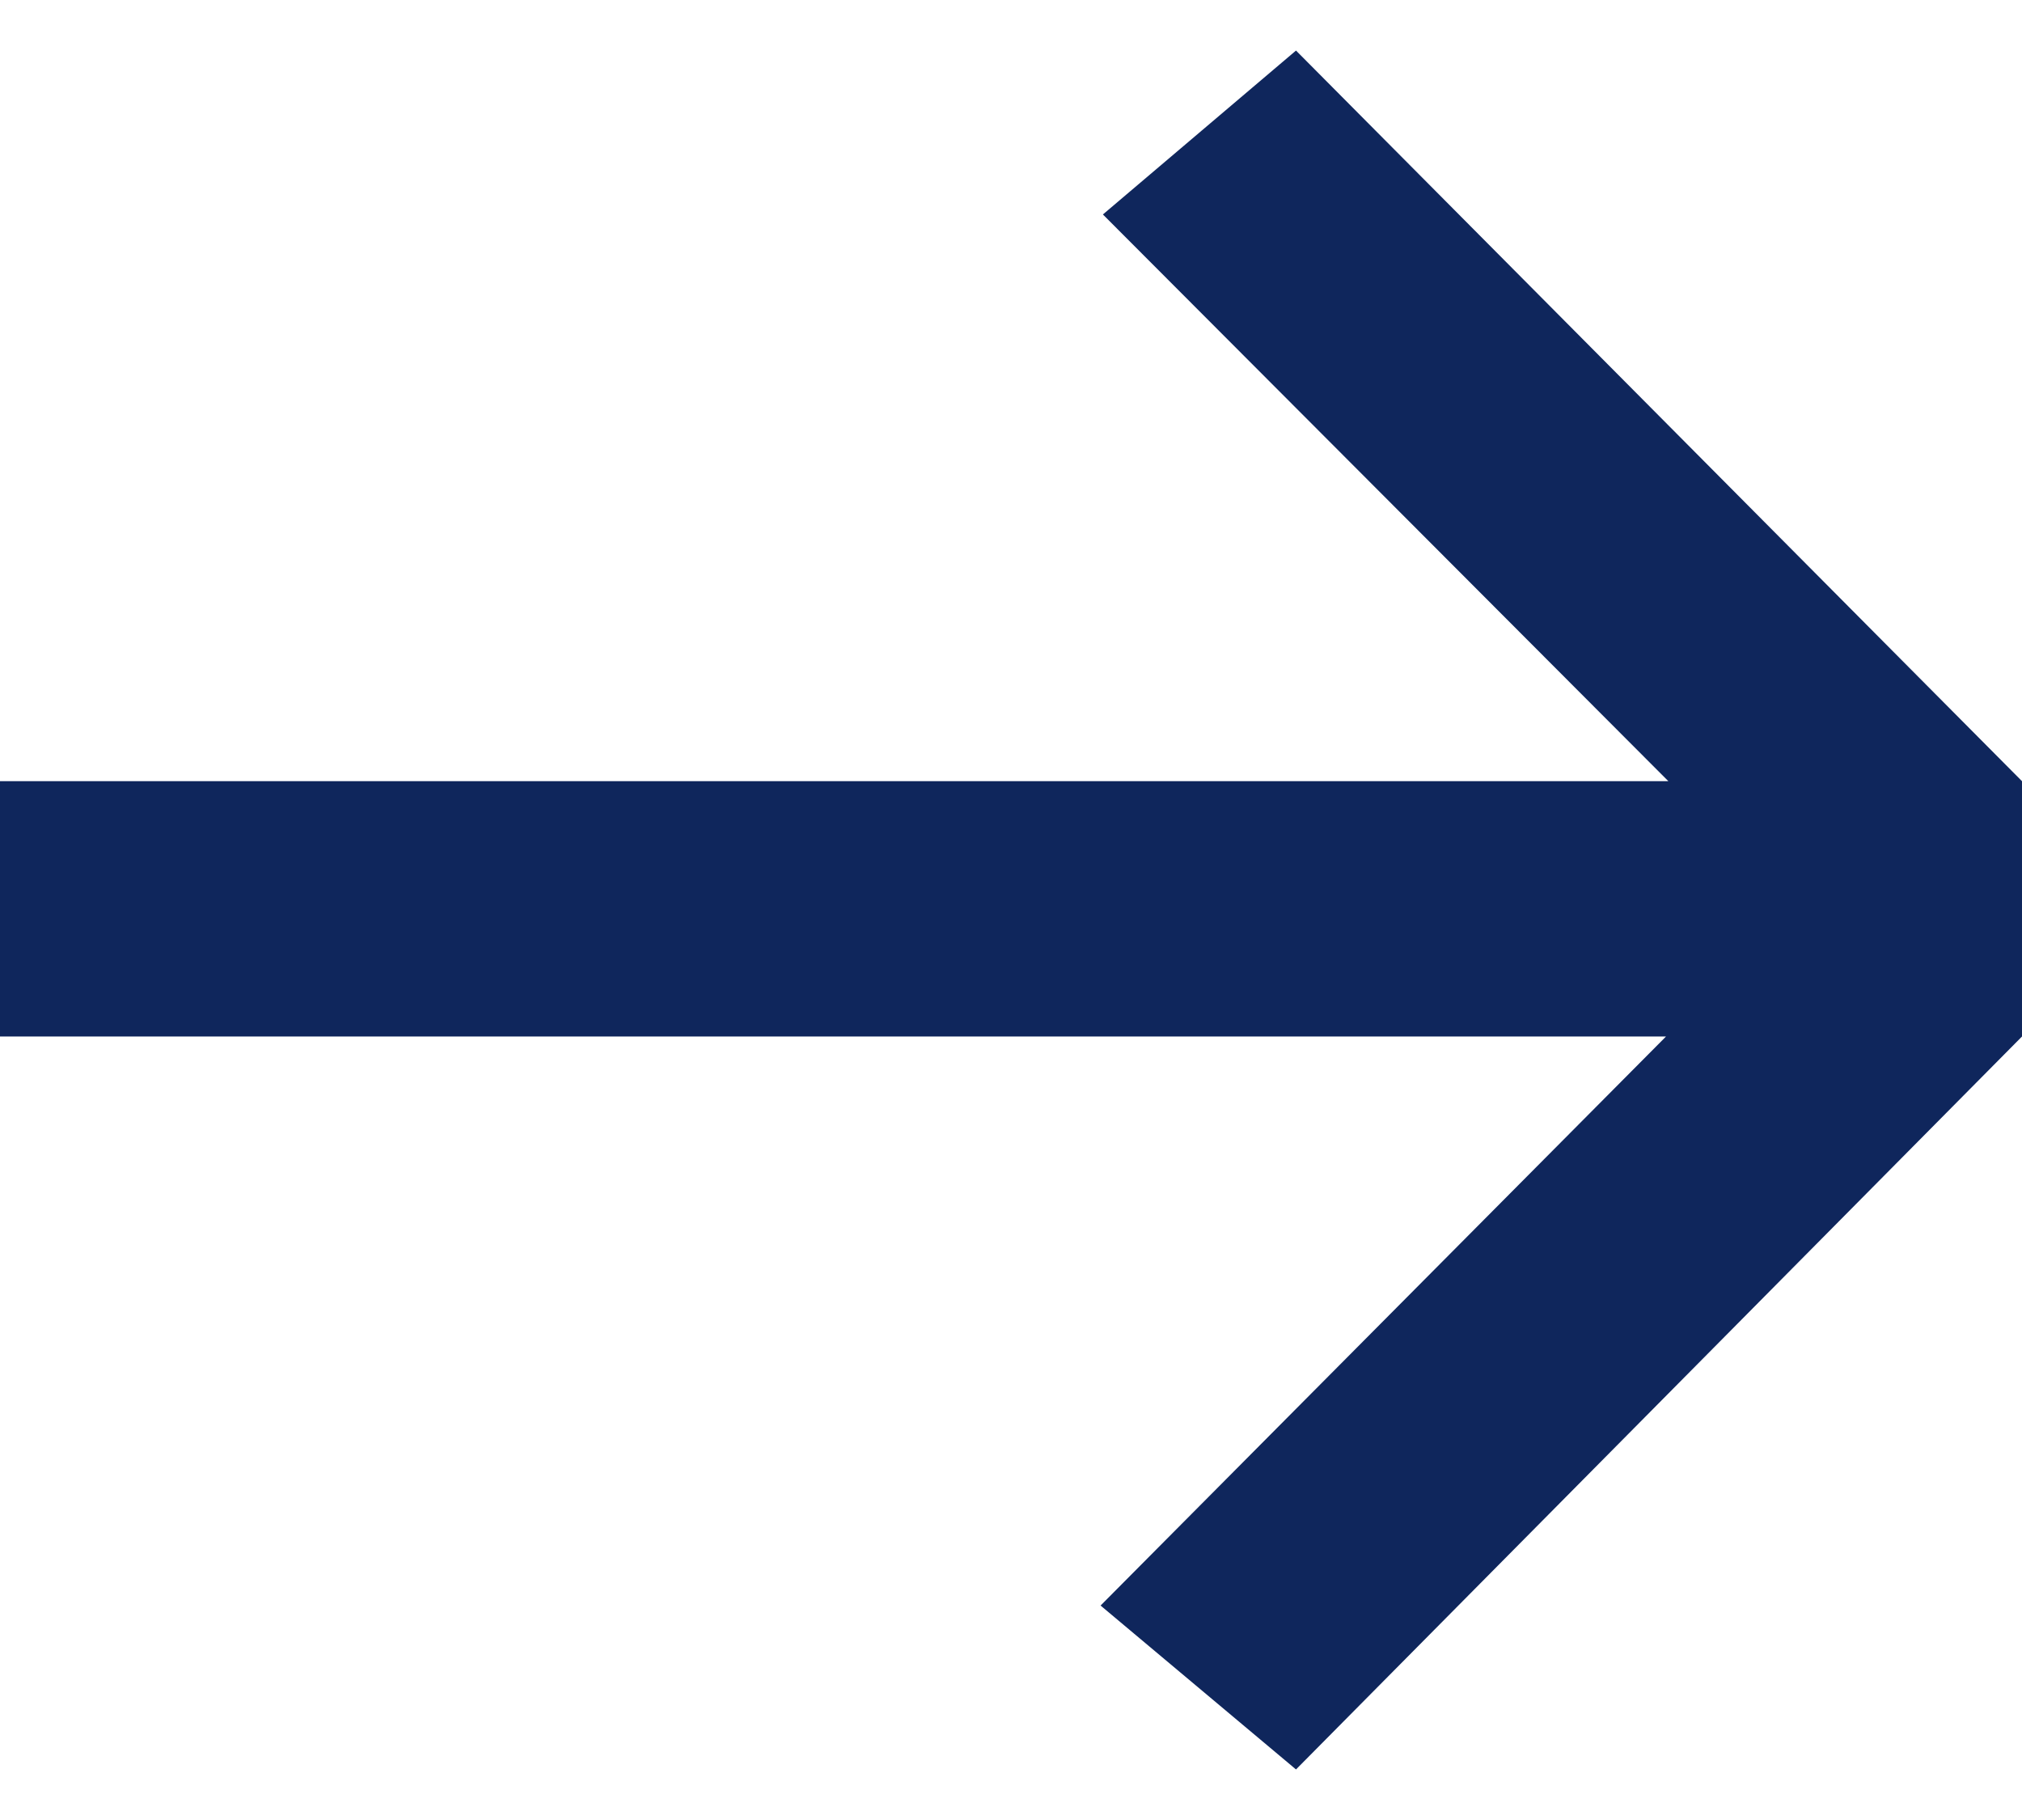
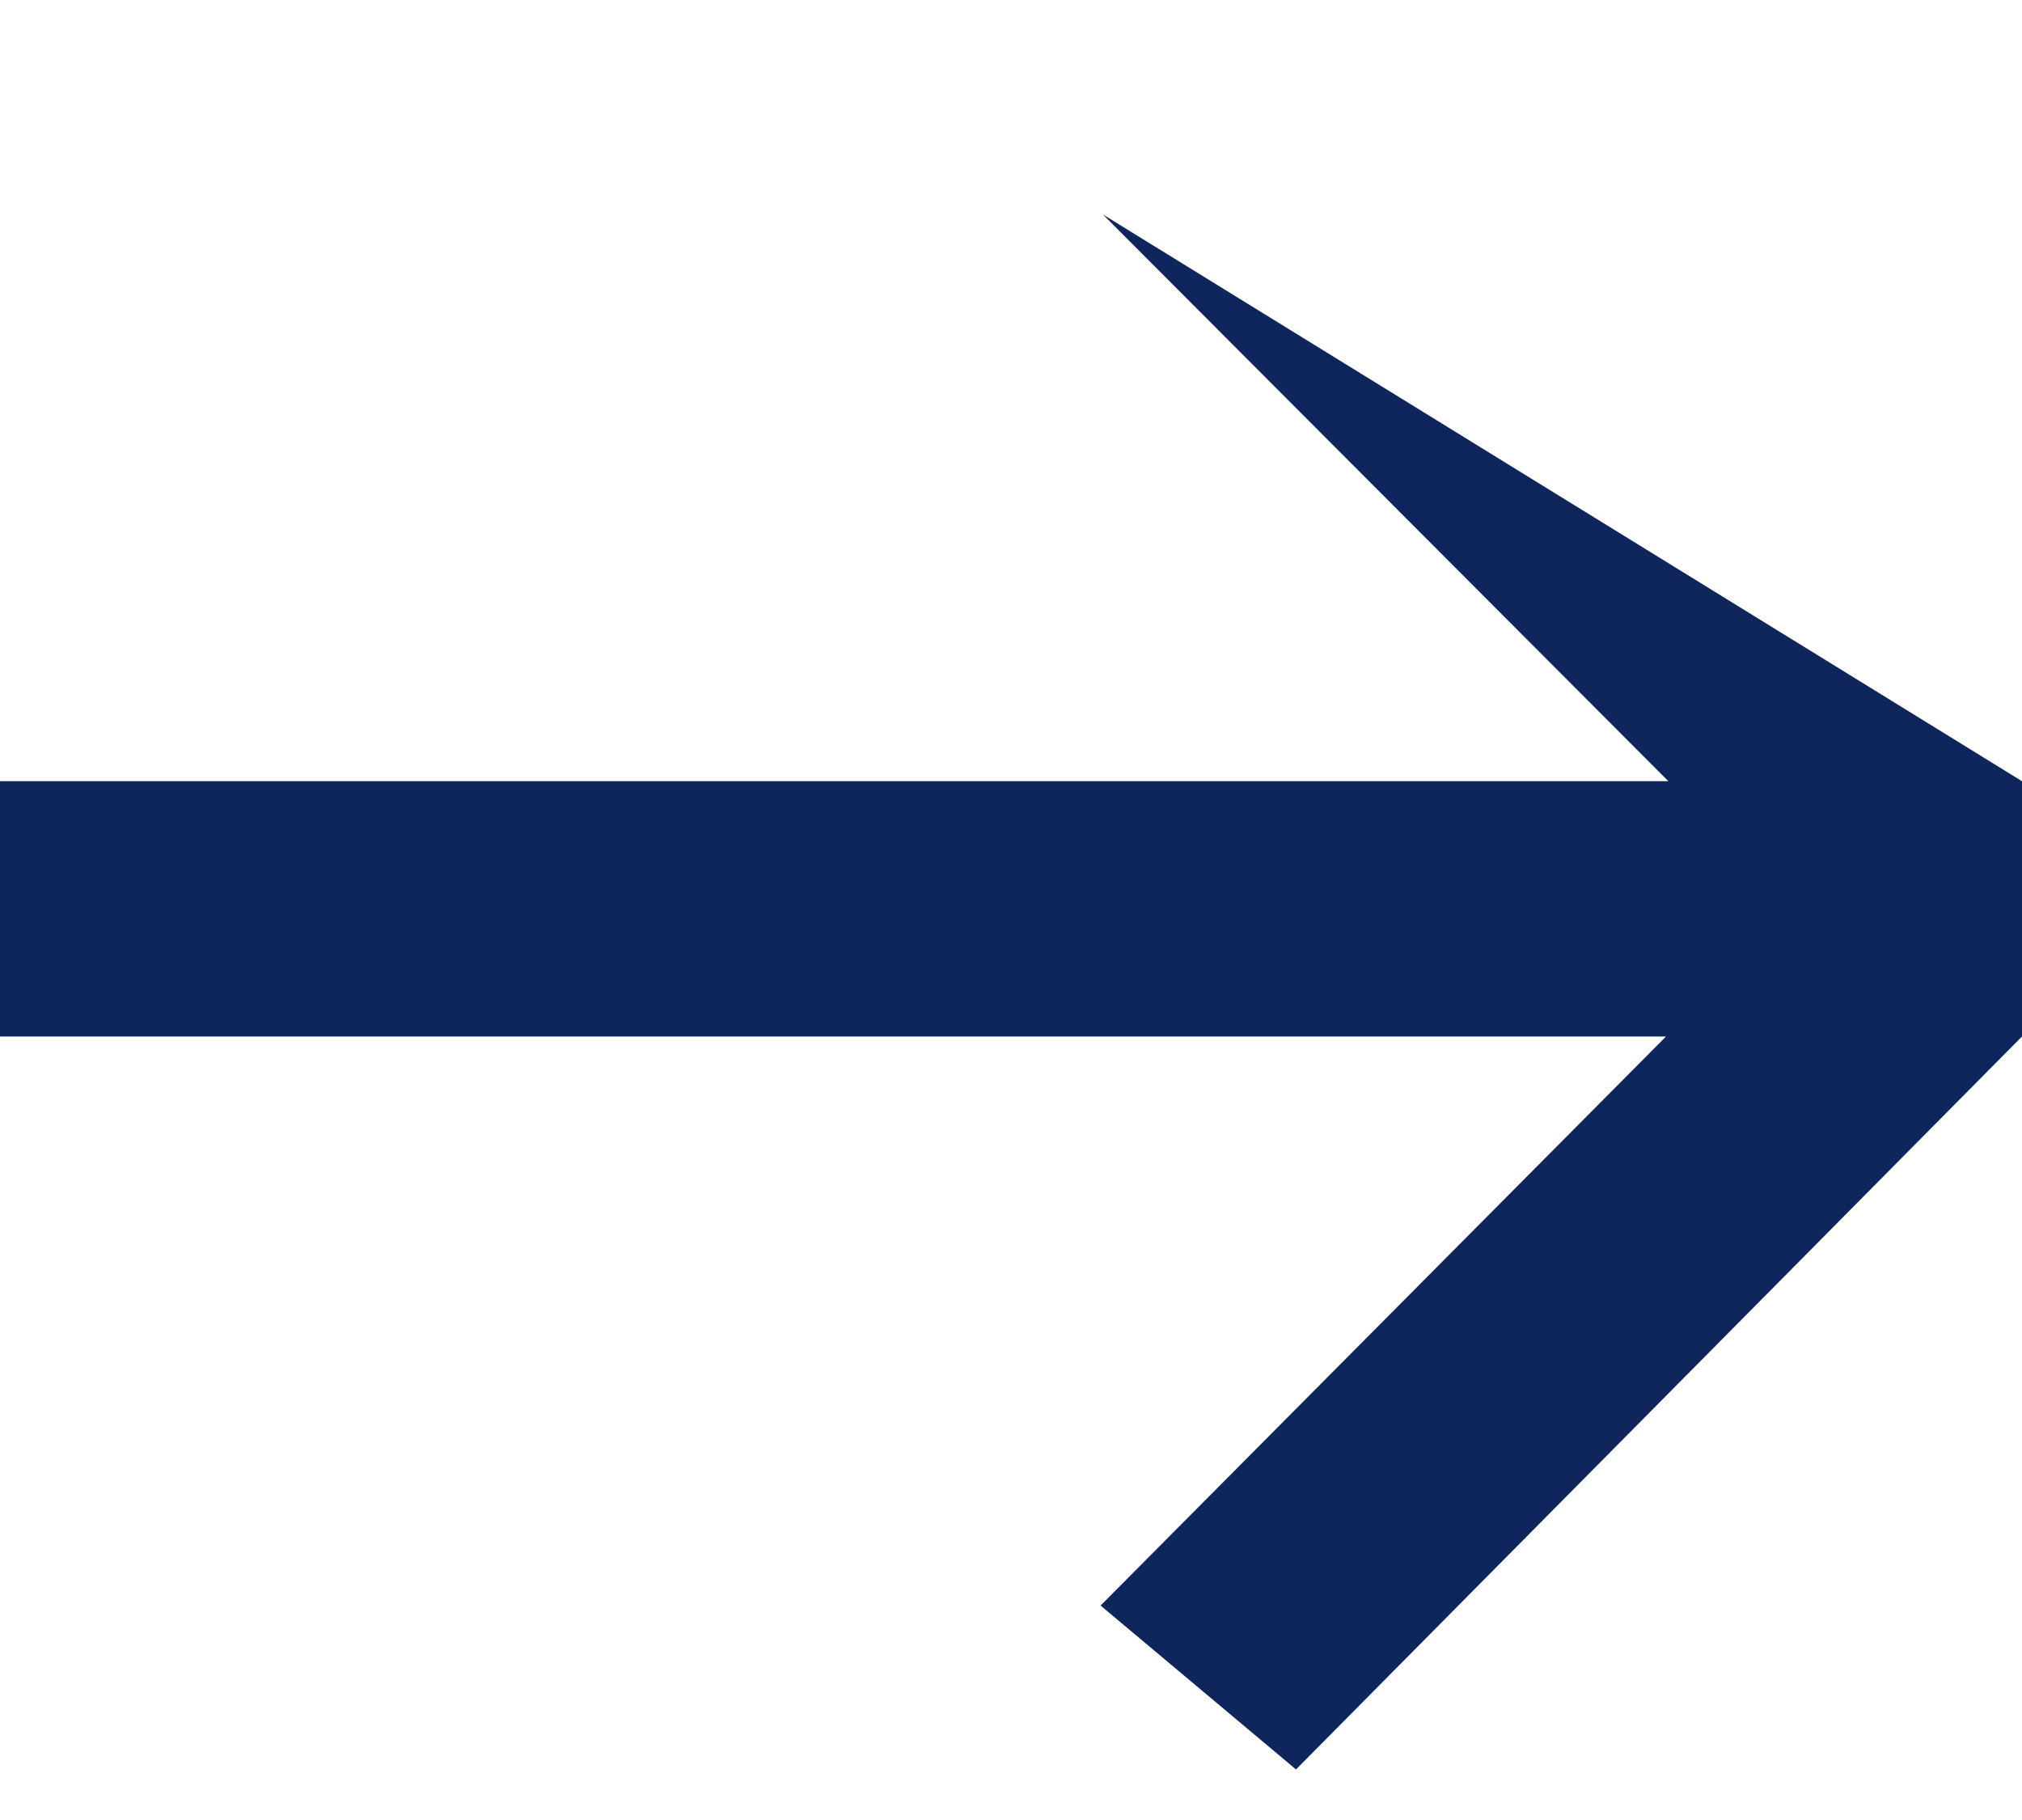
<svg xmlns="http://www.w3.org/2000/svg" width="20" height="18" viewBox="0 0 20 18">
-   <path d="M20 10.251V7.726L12.819 0.5L10.909 2.121L16.502 7.726H0L0 10.251H16.479L10.886 15.879L12.819 17.5L20 10.251Z" fill="#0F265C" />
+   <path d="M20 10.251V7.726L10.909 2.121L16.502 7.726H0L0 10.251H16.479L10.886 15.879L12.819 17.5L20 10.251Z" fill="#0F265C" />
</svg>